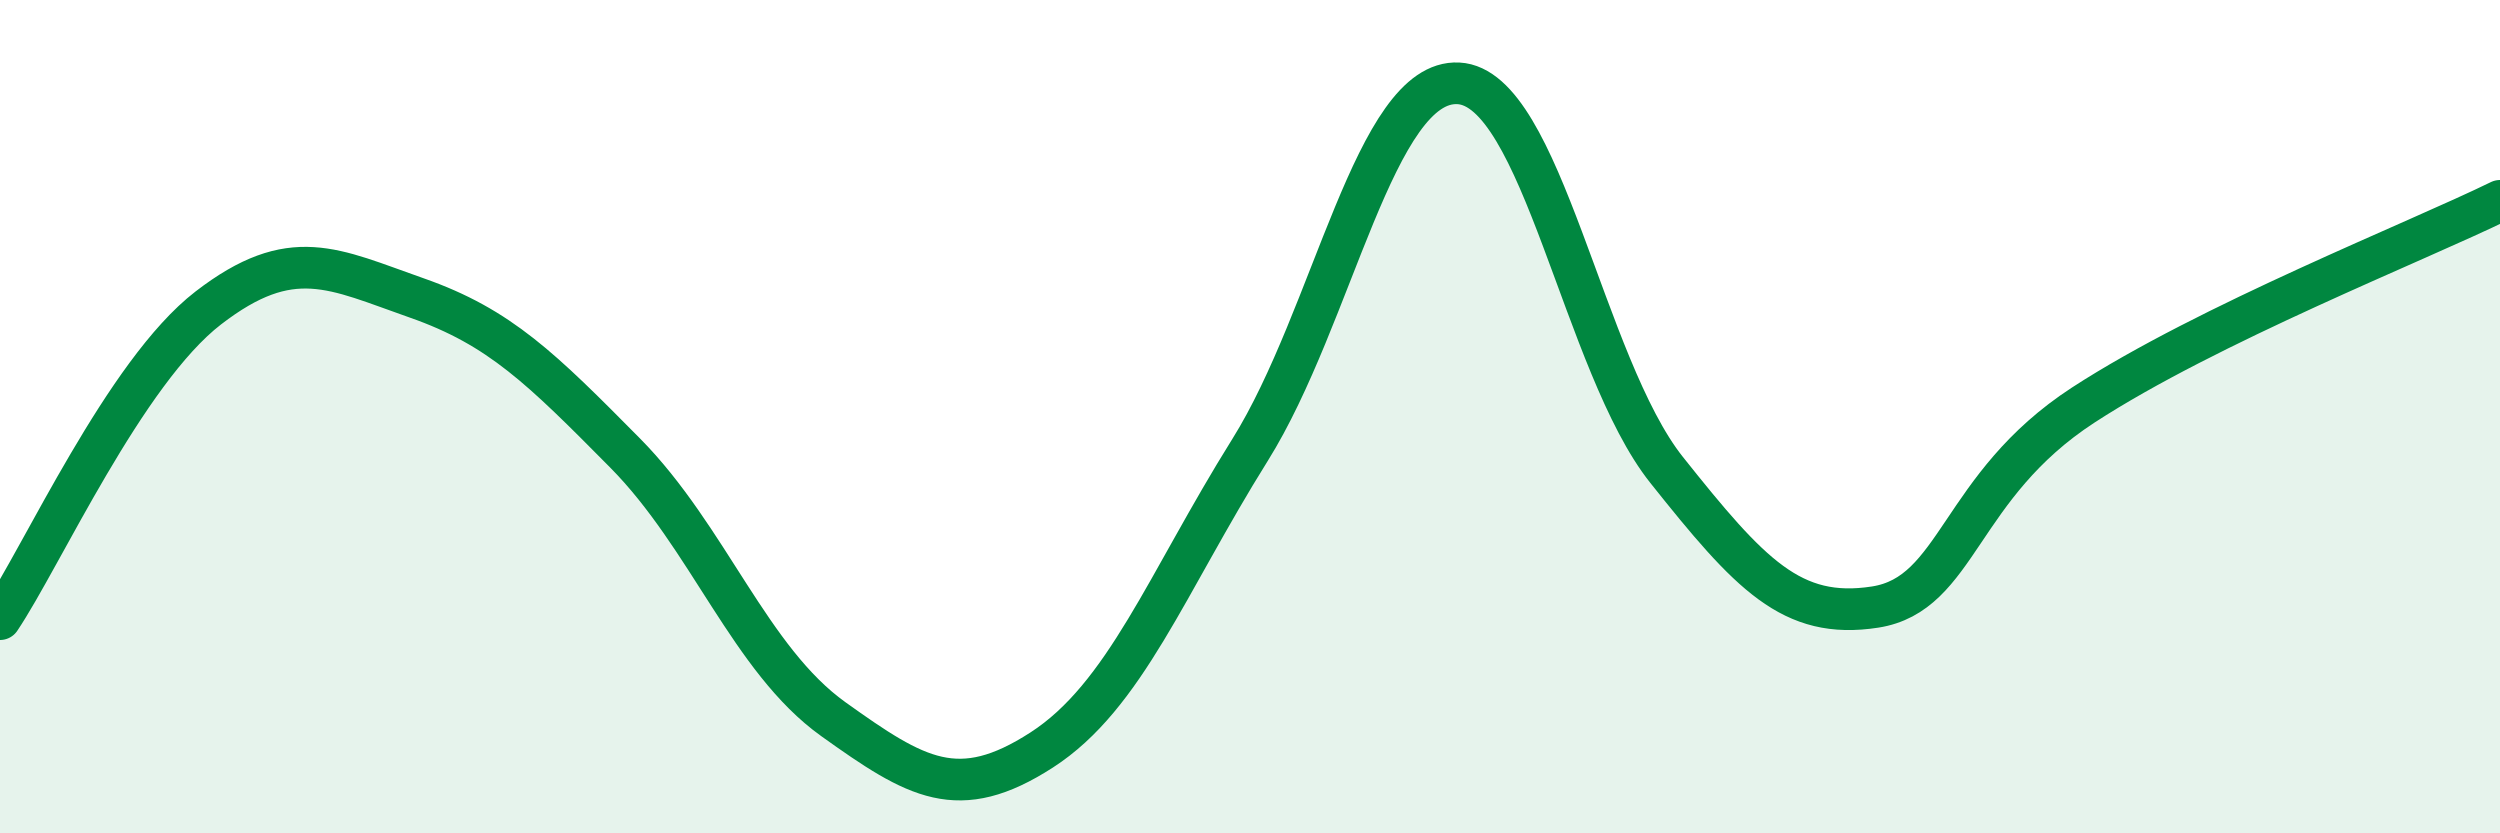
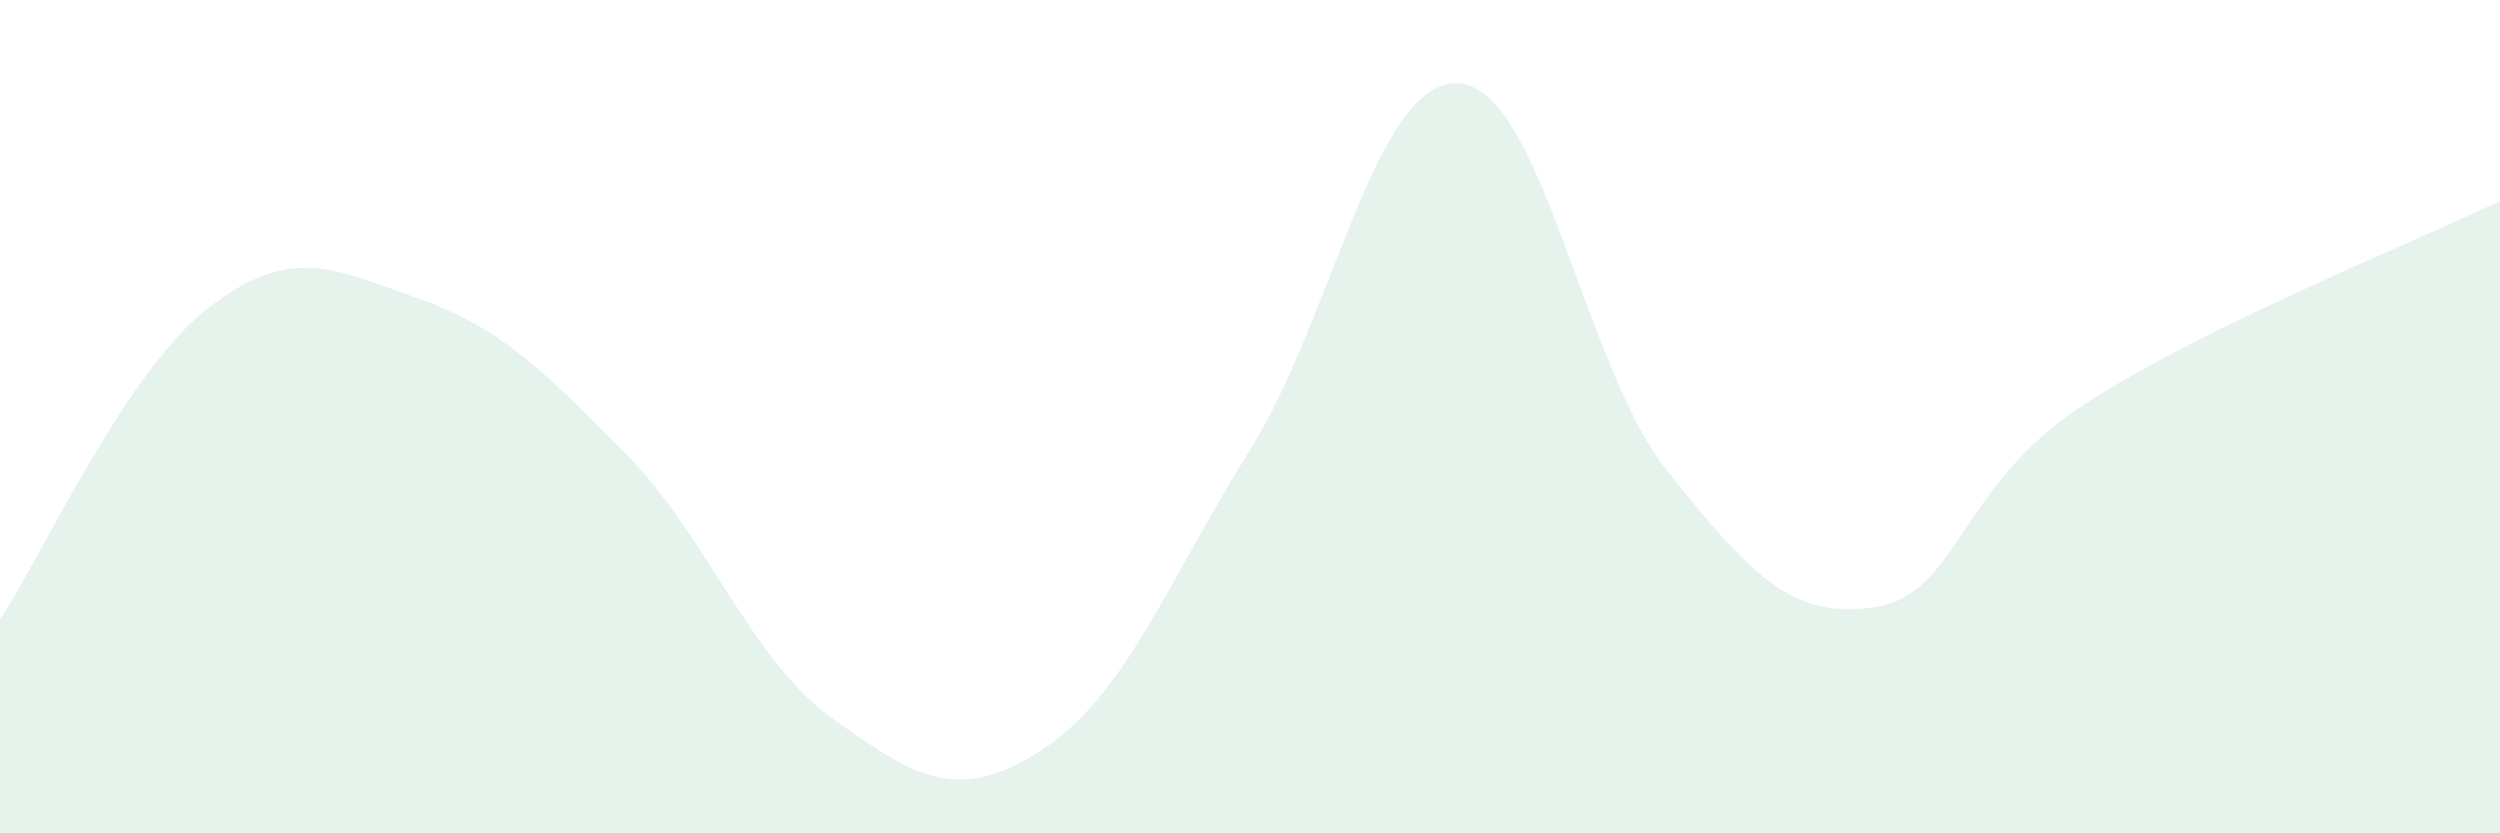
<svg xmlns="http://www.w3.org/2000/svg" width="60" height="20" viewBox="0 0 60 20">
  <path d="M 0,14.86 C 1,13.37 3,8.93 5,7.39 C 7,5.85 8,6.45 10,7.15 C 12,7.85 13,8.85 15,10.87 C 17,12.89 18,15.83 20,17.26 C 22,18.69 23,19.29 25,18 C 27,16.71 28,14 30,10.8 C 32,7.6 33,1.9 35,2 C 37,2.1 38,8.77 40,11.28 C 42,13.79 43,14.88 45,14.57 C 47,14.26 47,11.67 50,9.72 C 53,7.77 58,5.8 60,4.82L60 20L0 20Z" fill="#008740" opacity="0.1" stroke-linecap="round" stroke-linejoin="round" />
-   <path d="M 0,14.86 C 1,13.37 3,8.93 5,7.39 C 7,5.85 8,6.45 10,7.15 C 12,7.85 13,8.85 15,10.87 C 17,12.89 18,15.83 20,17.26 C 22,18.69 23,19.29 25,18 C 27,16.71 28,14 30,10.8 C 32,7.6 33,1.9 35,2 C 37,2.1 38,8.77 40,11.28 C 42,13.79 43,14.88 45,14.57 C 47,14.26 47,11.67 50,9.72 C 53,7.77 58,5.8 60,4.82" stroke="#008740" stroke-width="1" fill="none" stroke-linecap="round" stroke-linejoin="round" />
</svg>